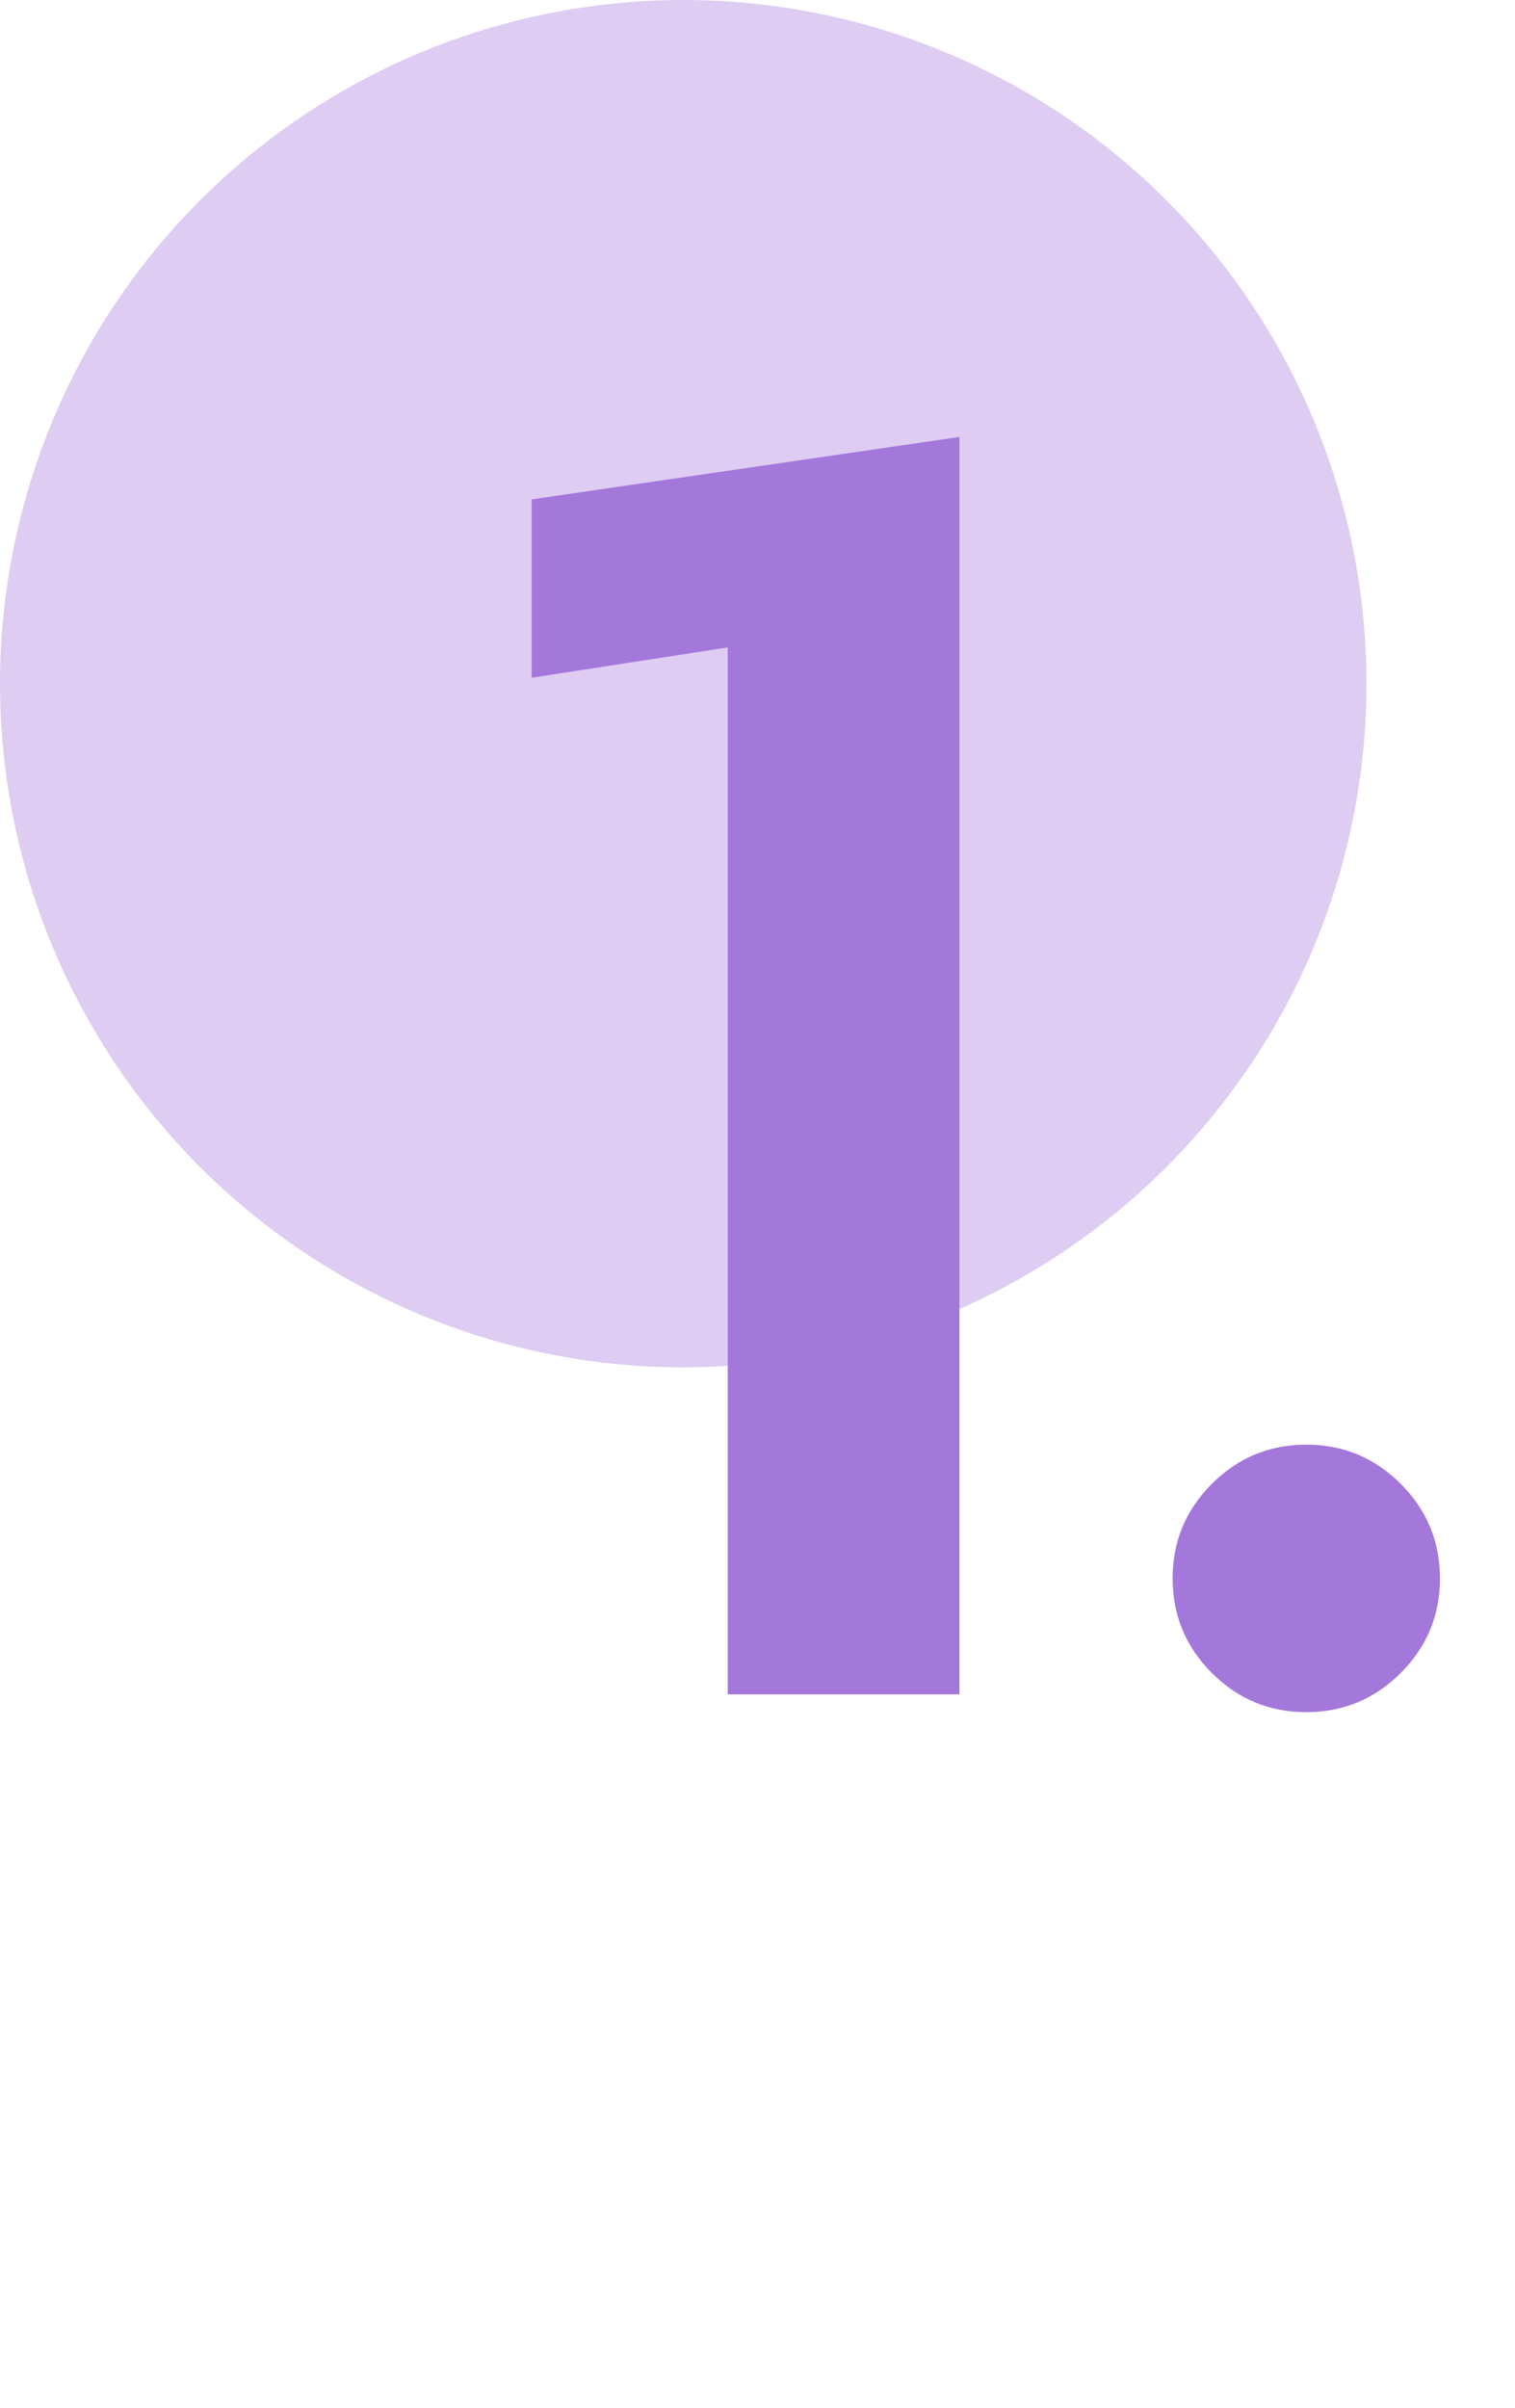
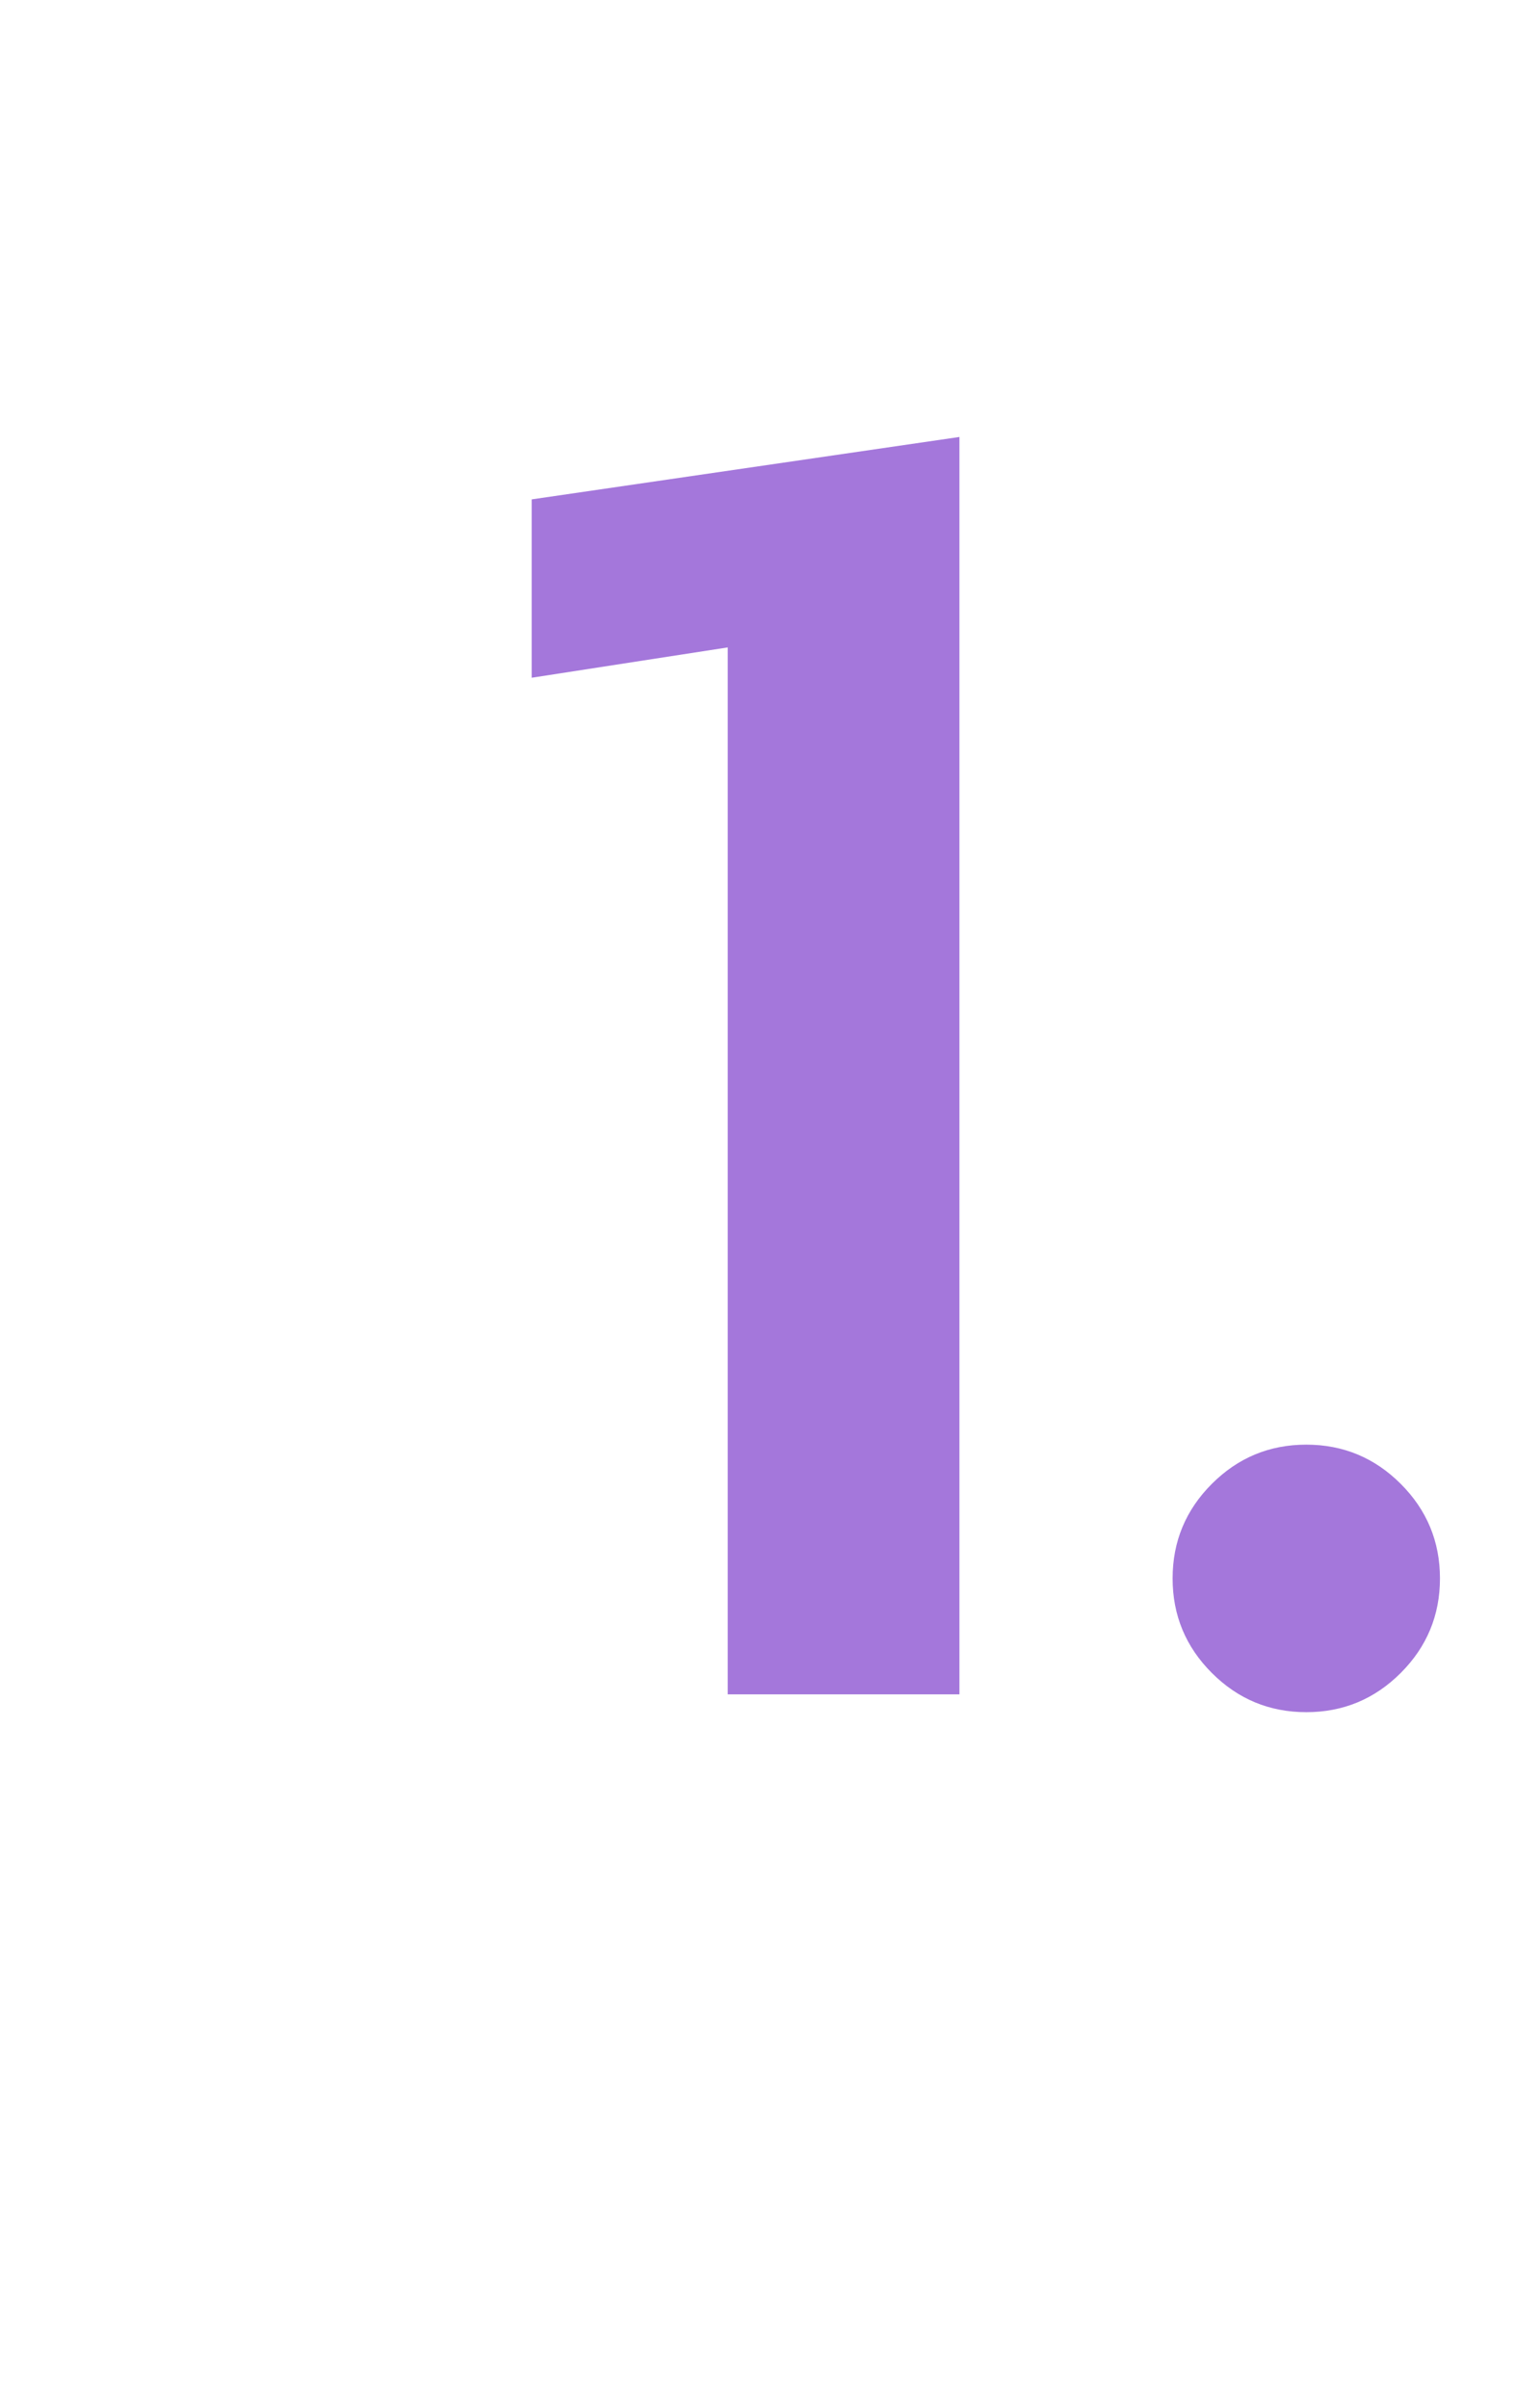
<svg xmlns="http://www.w3.org/2000/svg" width="51" height="81" viewBox="0 0 51 81" fill="none">
-   <circle cx="23" cy="23" r="23" fill="#B995E4" fill-opacity="0.48" />
  <path d="M24.498 21.78L17.898 22.8V16.8L32.298 14.7V57H24.498V21.78ZM43.974 57.6C42.734 57.6 41.674 57.16 40.794 56.28C39.914 55.4 39.474 54.34 39.474 53.1C39.474 51.86 39.914 50.8 40.794 49.92C41.674 49.04 42.734 48.6 43.974 48.6C45.214 48.6 46.274 49.04 47.154 49.92C48.034 50.8 48.474 51.86 48.474 53.1C48.474 54.34 48.034 55.4 47.154 56.28C46.274 57.16 45.214 57.6 43.974 57.6Z" fill="#A477DB" />
</svg>